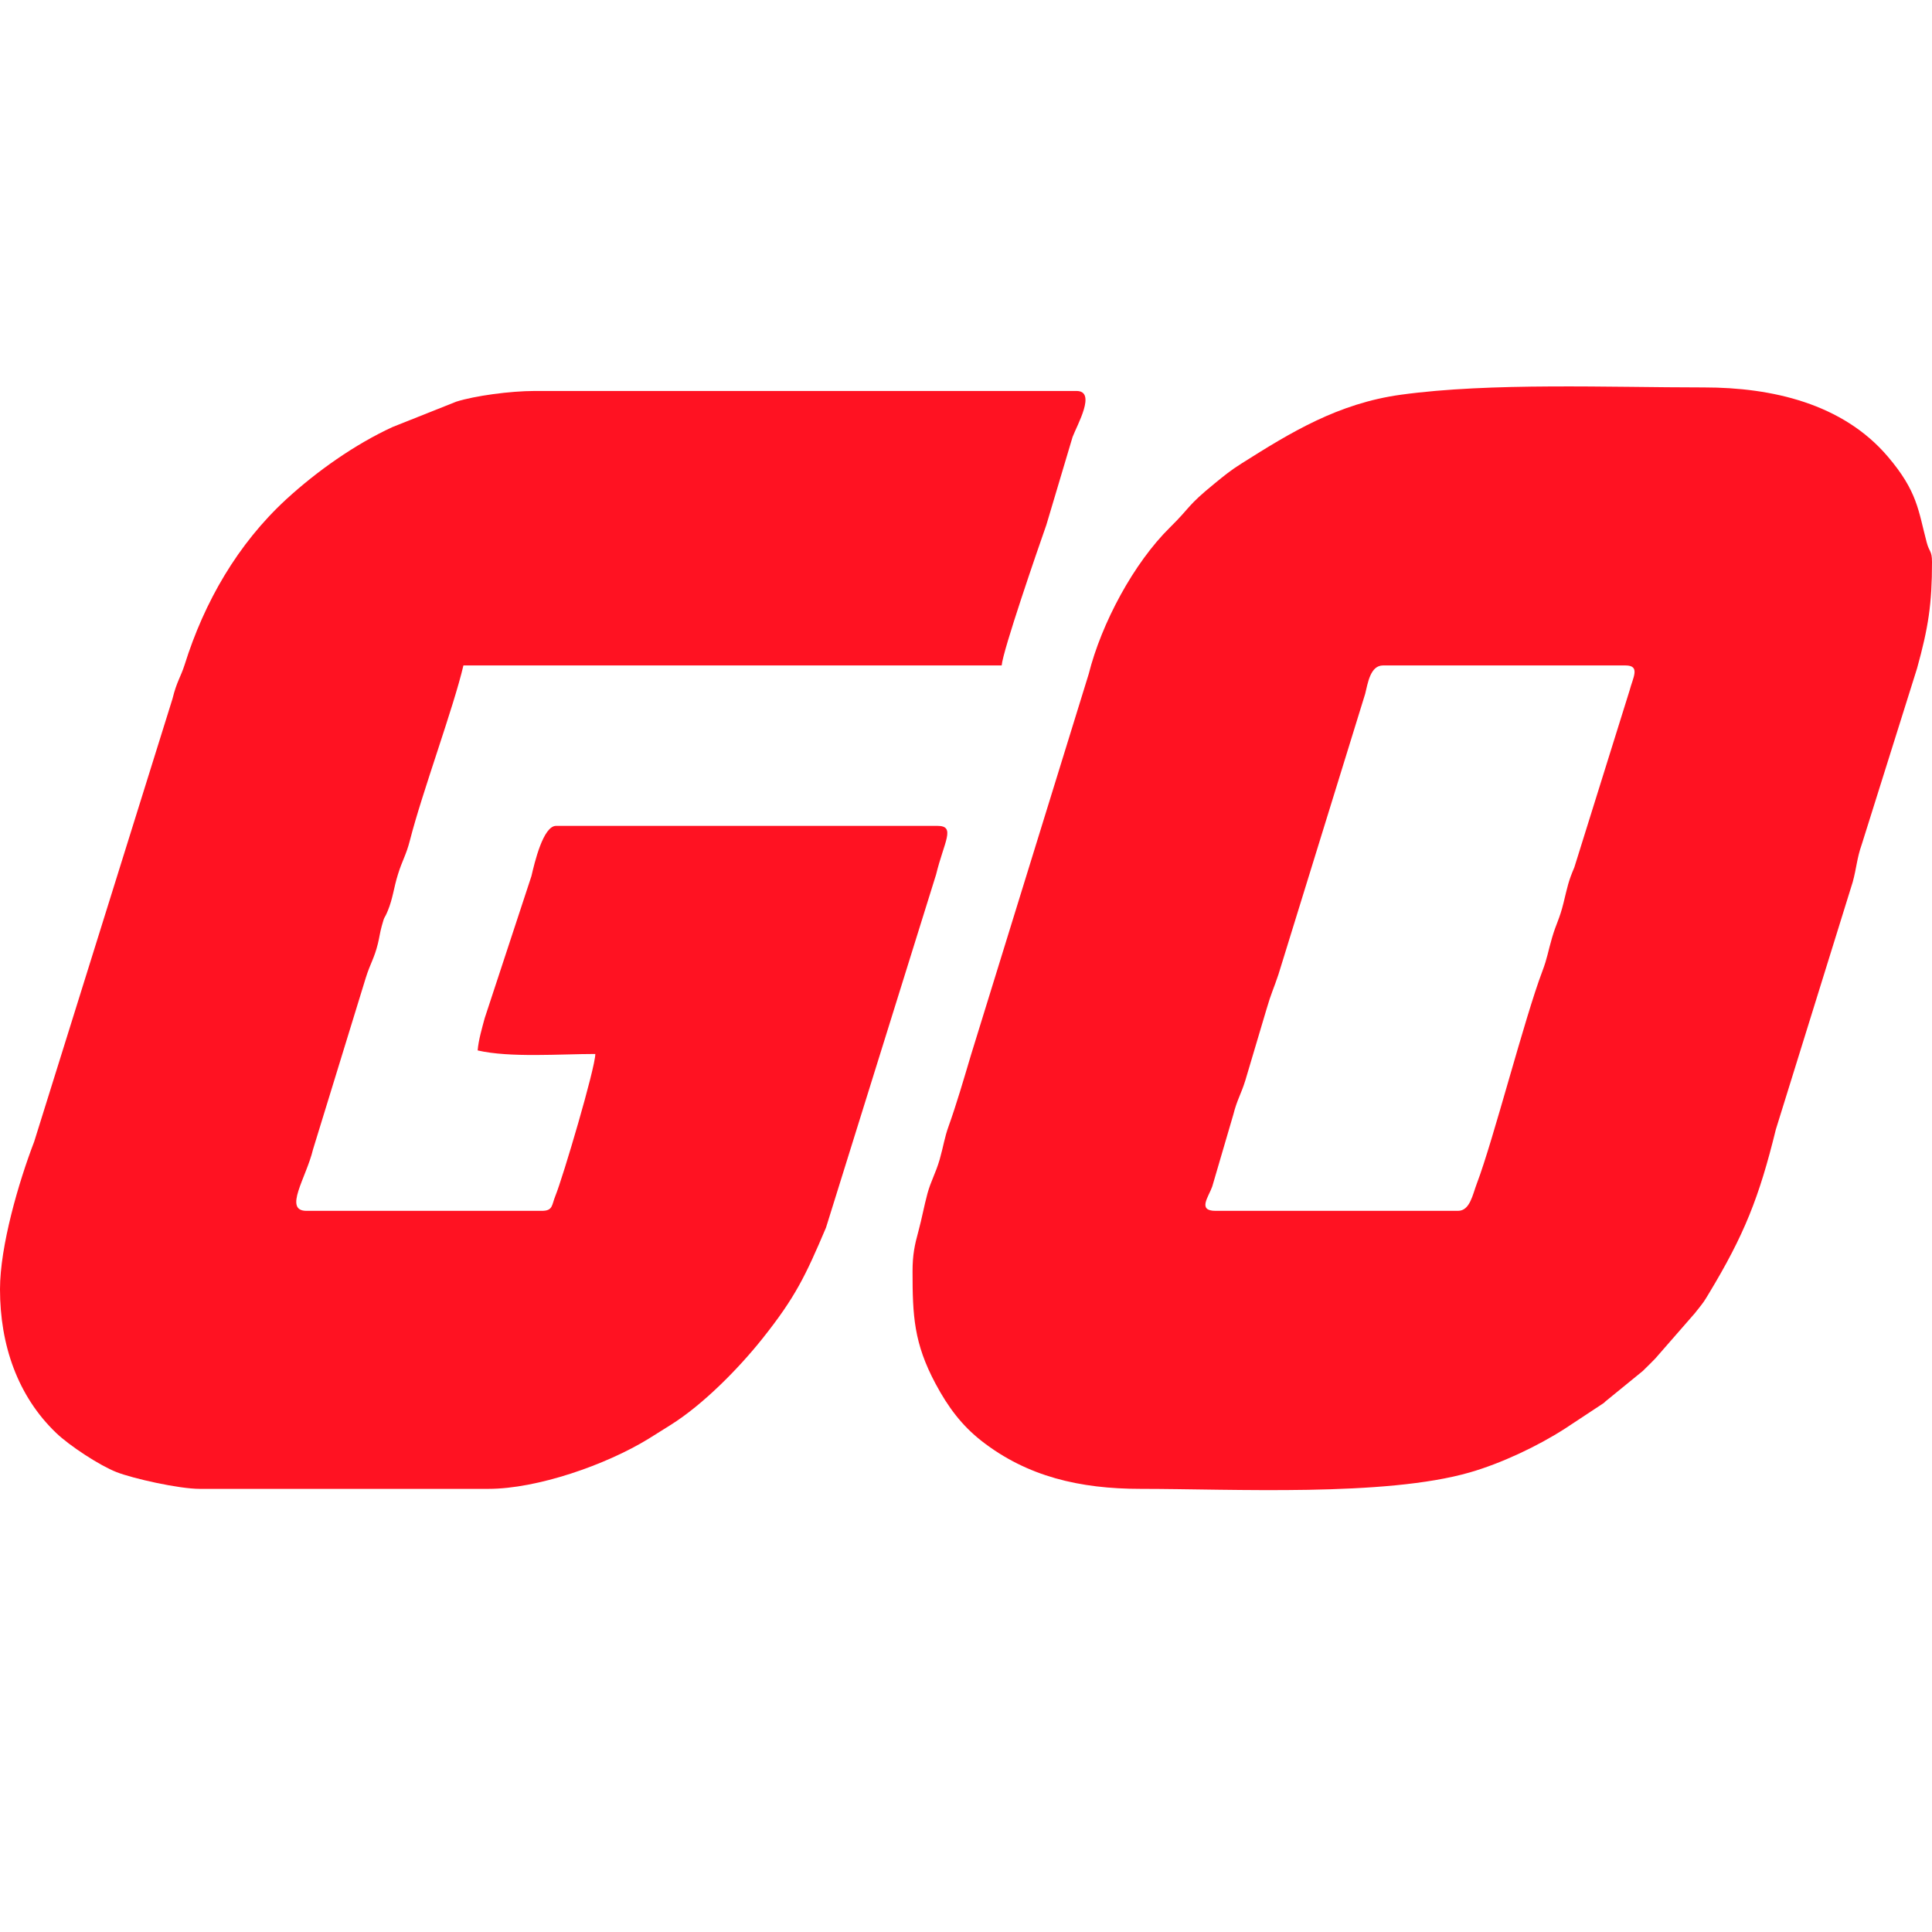
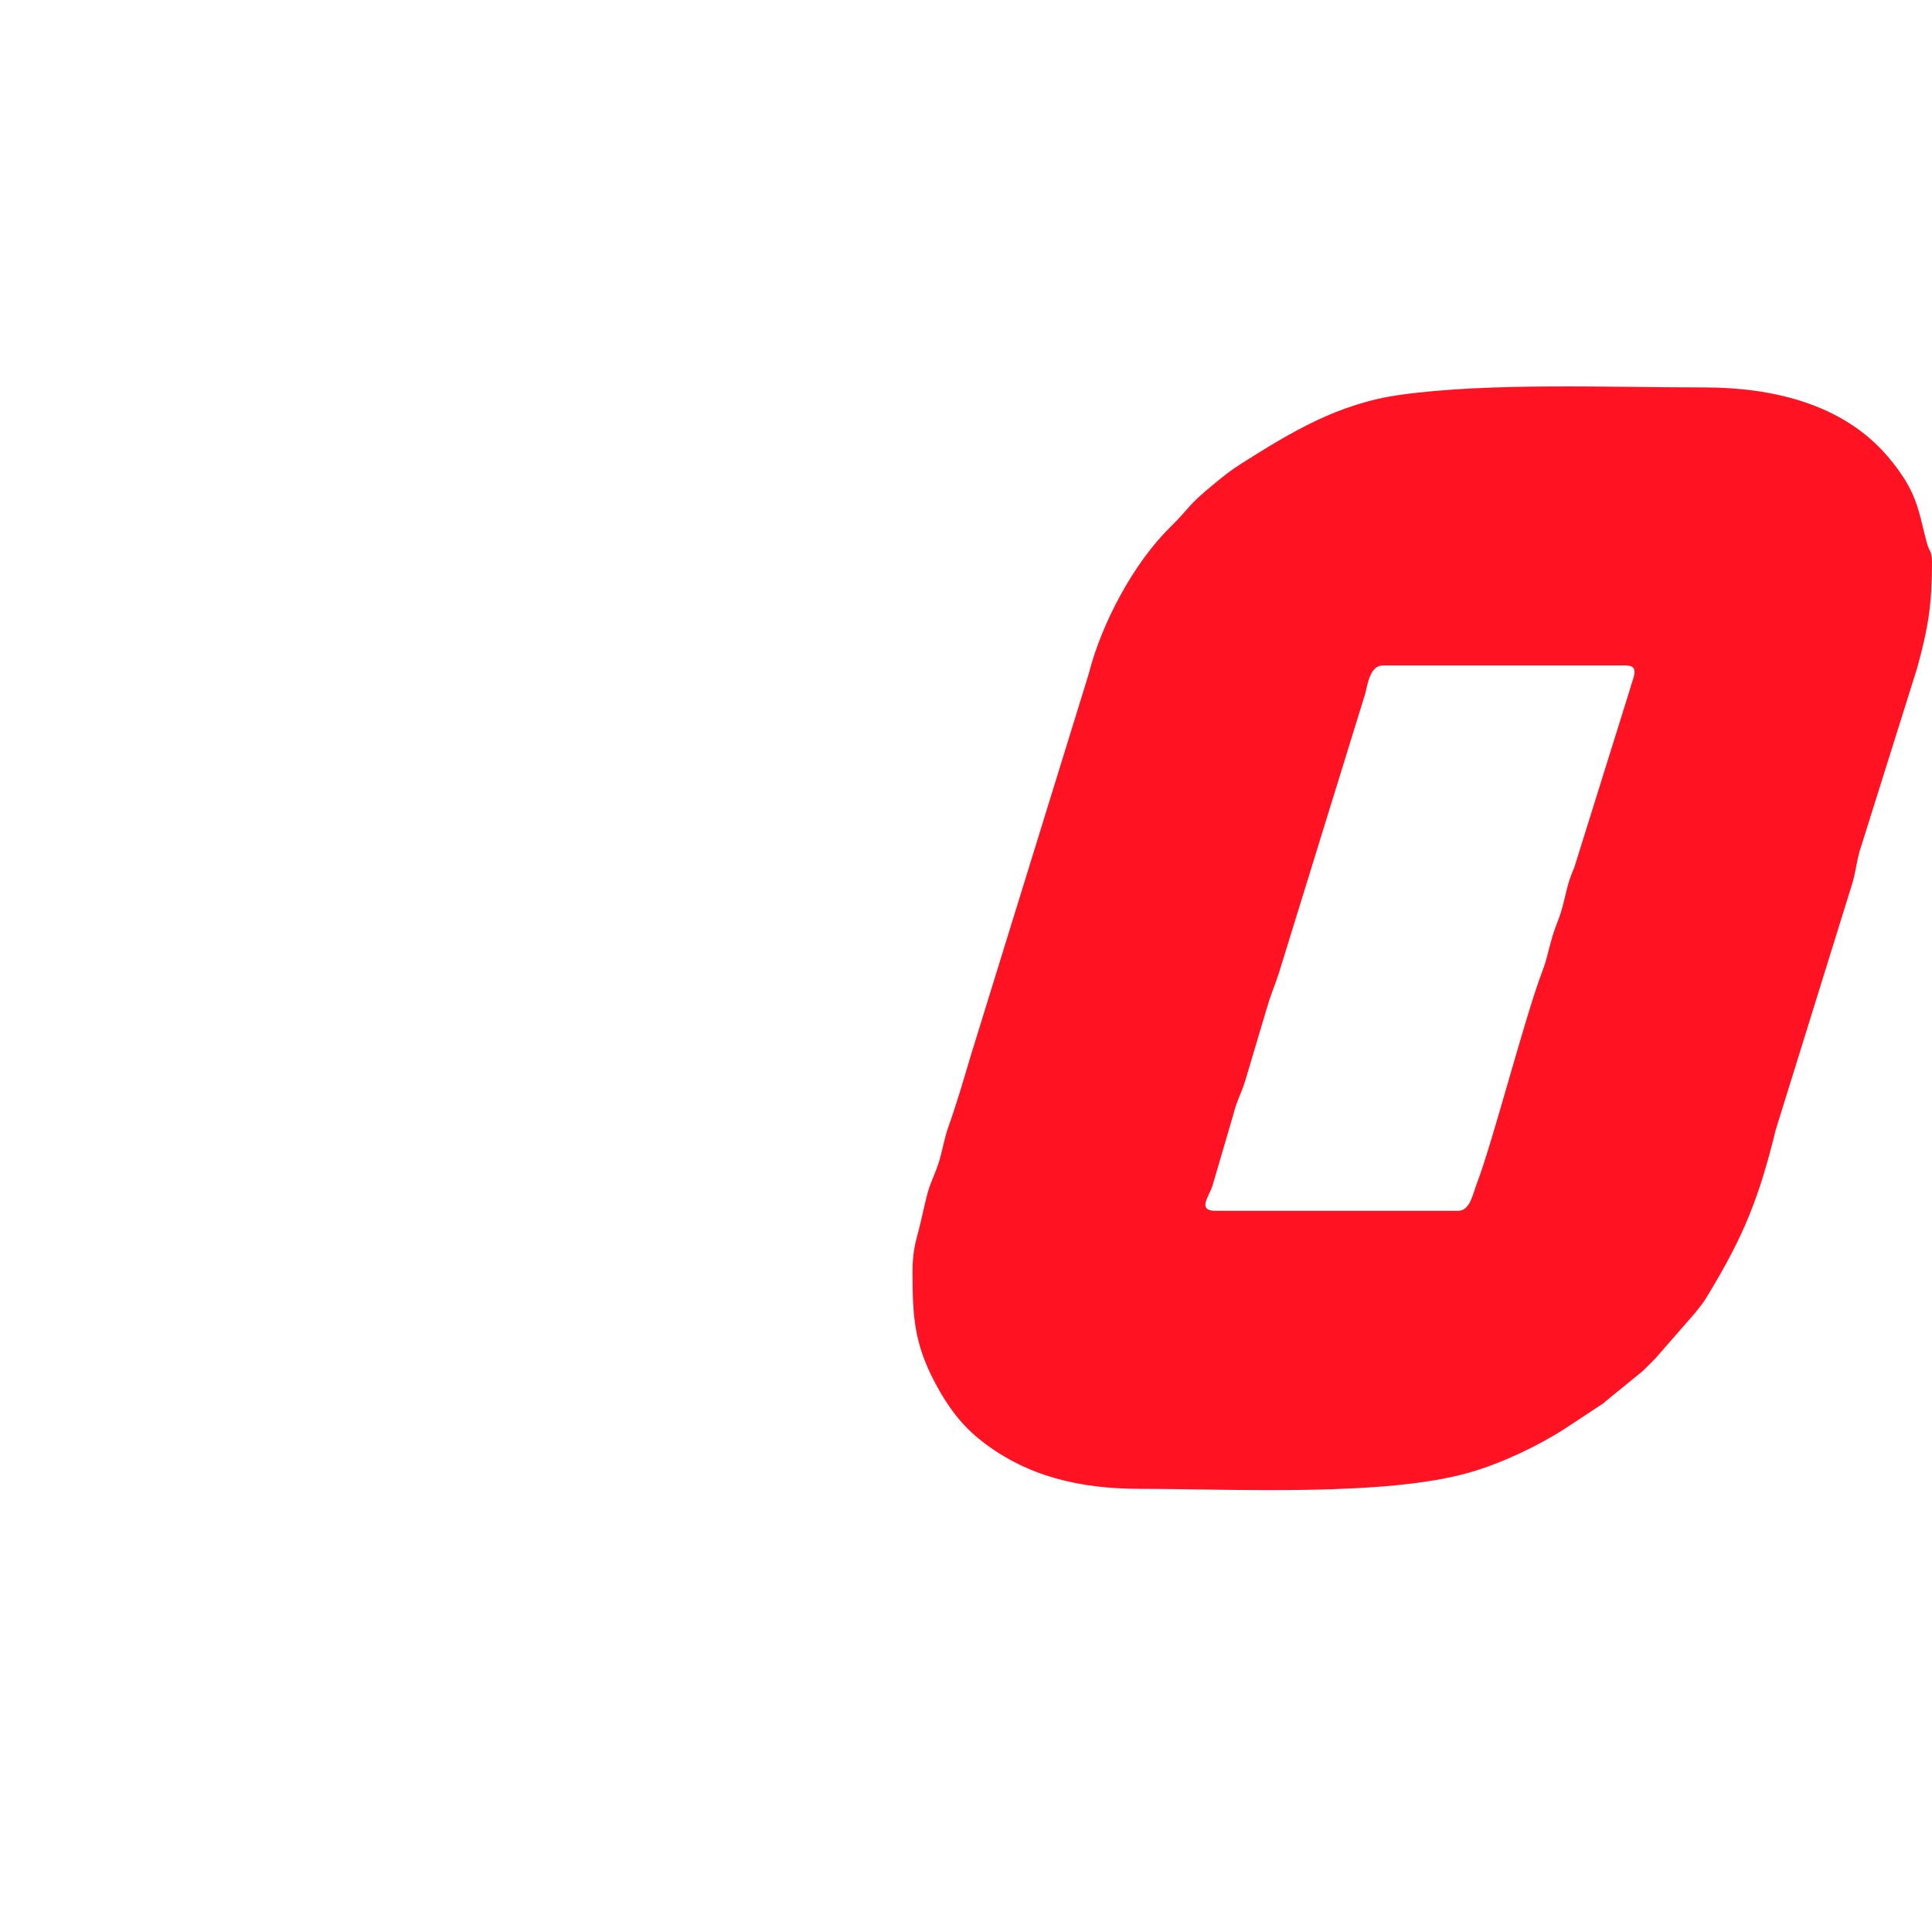
<svg xmlns="http://www.w3.org/2000/svg" width="30" height="30" viewBox="0 0 30 30" fill="none">
  <path fill-rule="evenodd" clip-rule="evenodd" d="M22.639 18.802H18.875C18.589 18.802 18.768 18.585 18.824 18.423L19.151 17.307C19.209 17.076 19.269 16.997 19.338 16.775L19.668 15.665C19.737 15.426 19.78 15.347 19.852 15.13L21.198 10.775C21.24 10.606 21.278 10.333 21.476 10.333H25.24C25.477 10.333 25.356 10.52 25.303 10.725L24.446 13.469C24.353 13.685 24.34 13.768 24.278 14.021C24.215 14.277 24.167 14.332 24.1 14.562C24.036 14.78 24.027 14.877 23.951 15.077C23.674 15.805 23.188 17.705 22.933 18.376C22.866 18.551 22.826 18.802 22.639 18.802ZM14.17 19.743C14.17 20.431 14.19 20.856 14.528 21.488C14.721 21.849 14.934 22.135 15.244 22.377C15.951 22.928 16.768 23.119 17.712 23.119C19.139 23.119 21.508 23.244 22.825 22.863C23.314 22.722 23.876 22.457 24.303 22.182L24.903 21.786C24.912 21.778 24.923 21.767 24.932 21.759L25.511 21.287C25.519 21.279 25.531 21.267 25.539 21.259C25.6 21.201 25.644 21.155 25.705 21.093L26.324 20.384C26.491 20.162 26.204 20.539 26.373 20.322C26.461 20.209 26.457 20.215 26.531 20.093C27.085 19.176 27.316 18.594 27.575 17.539L28.769 13.696C28.829 13.476 28.834 13.325 28.908 13.116L29.768 10.378C29.943 9.746 30 9.381 30 8.728C30 8.548 29.958 8.576 29.918 8.423C29.786 7.926 29.777 7.634 29.314 7.09C28.614 6.267 27.516 6.016 26.458 6.016C24.979 6.016 23.149 5.938 21.755 6.129C20.778 6.263 20.043 6.714 19.28 7.196C19.107 7.305 19.017 7.38 18.867 7.502C18.418 7.868 18.501 7.861 18.169 8.188C17.605 8.742 17.104 9.677 16.905 10.467L15.076 16.386C14.969 16.747 14.847 17.162 14.732 17.482C14.665 17.666 14.65 17.799 14.591 18.005C14.528 18.222 14.454 18.339 14.401 18.535C14.345 18.744 14.319 18.903 14.262 19.115C14.202 19.334 14.17 19.486 14.17 19.743Z" fill="#FF1222" />
-   <path fill-rule="evenodd" clip-rule="evenodd" d="M0 20.019C0 20.885 0.274 21.677 0.87 22.249C1.079 22.45 1.548 22.757 1.81 22.859C2.062 22.958 2.776 23.119 3.1 23.119H7.583C8.341 23.119 9.41 22.747 10.071 22.341L10.411 22.128C10.917 21.812 11.47 21.249 11.838 20.787C12.349 20.145 12.506 19.816 12.826 19.063L14.536 13.578C14.659 13.071 14.846 12.824 14.557 12.824H8.635C8.434 12.824 8.3 13.398 8.252 13.604L7.526 15.811C7.486 15.962 7.431 16.144 7.417 16.311C7.917 16.427 8.702 16.366 9.244 16.366C9.244 16.583 8.739 18.288 8.624 18.569C8.565 18.713 8.589 18.802 8.413 18.802H4.76C4.395 18.802 4.756 18.287 4.86 17.85L5.68 15.183C5.749 14.961 5.812 14.882 5.868 14.652C5.892 14.557 5.9 14.478 5.928 14.379C5.978 14.196 5.961 14.29 6.022 14.141C6.101 13.95 6.113 13.789 6.179 13.578C6.248 13.355 6.307 13.278 6.366 13.046C6.555 12.305 7.044 10.985 7.196 10.333H15.554C15.573 10.1 16.108 8.548 16.248 8.15L16.655 6.785C16.725 6.6 17.03 6.071 16.716 6.071H8.303C7.922 6.071 7.372 6.146 7.085 6.237L6.095 6.631C5.509 6.901 4.922 7.316 4.447 7.751C3.69 8.447 3.172 9.348 2.867 10.322C2.805 10.517 2.745 10.579 2.678 10.852L0.531 17.727C0.289 18.357 0 19.35 0 20.019Z" fill="#FF1222" />
</svg>